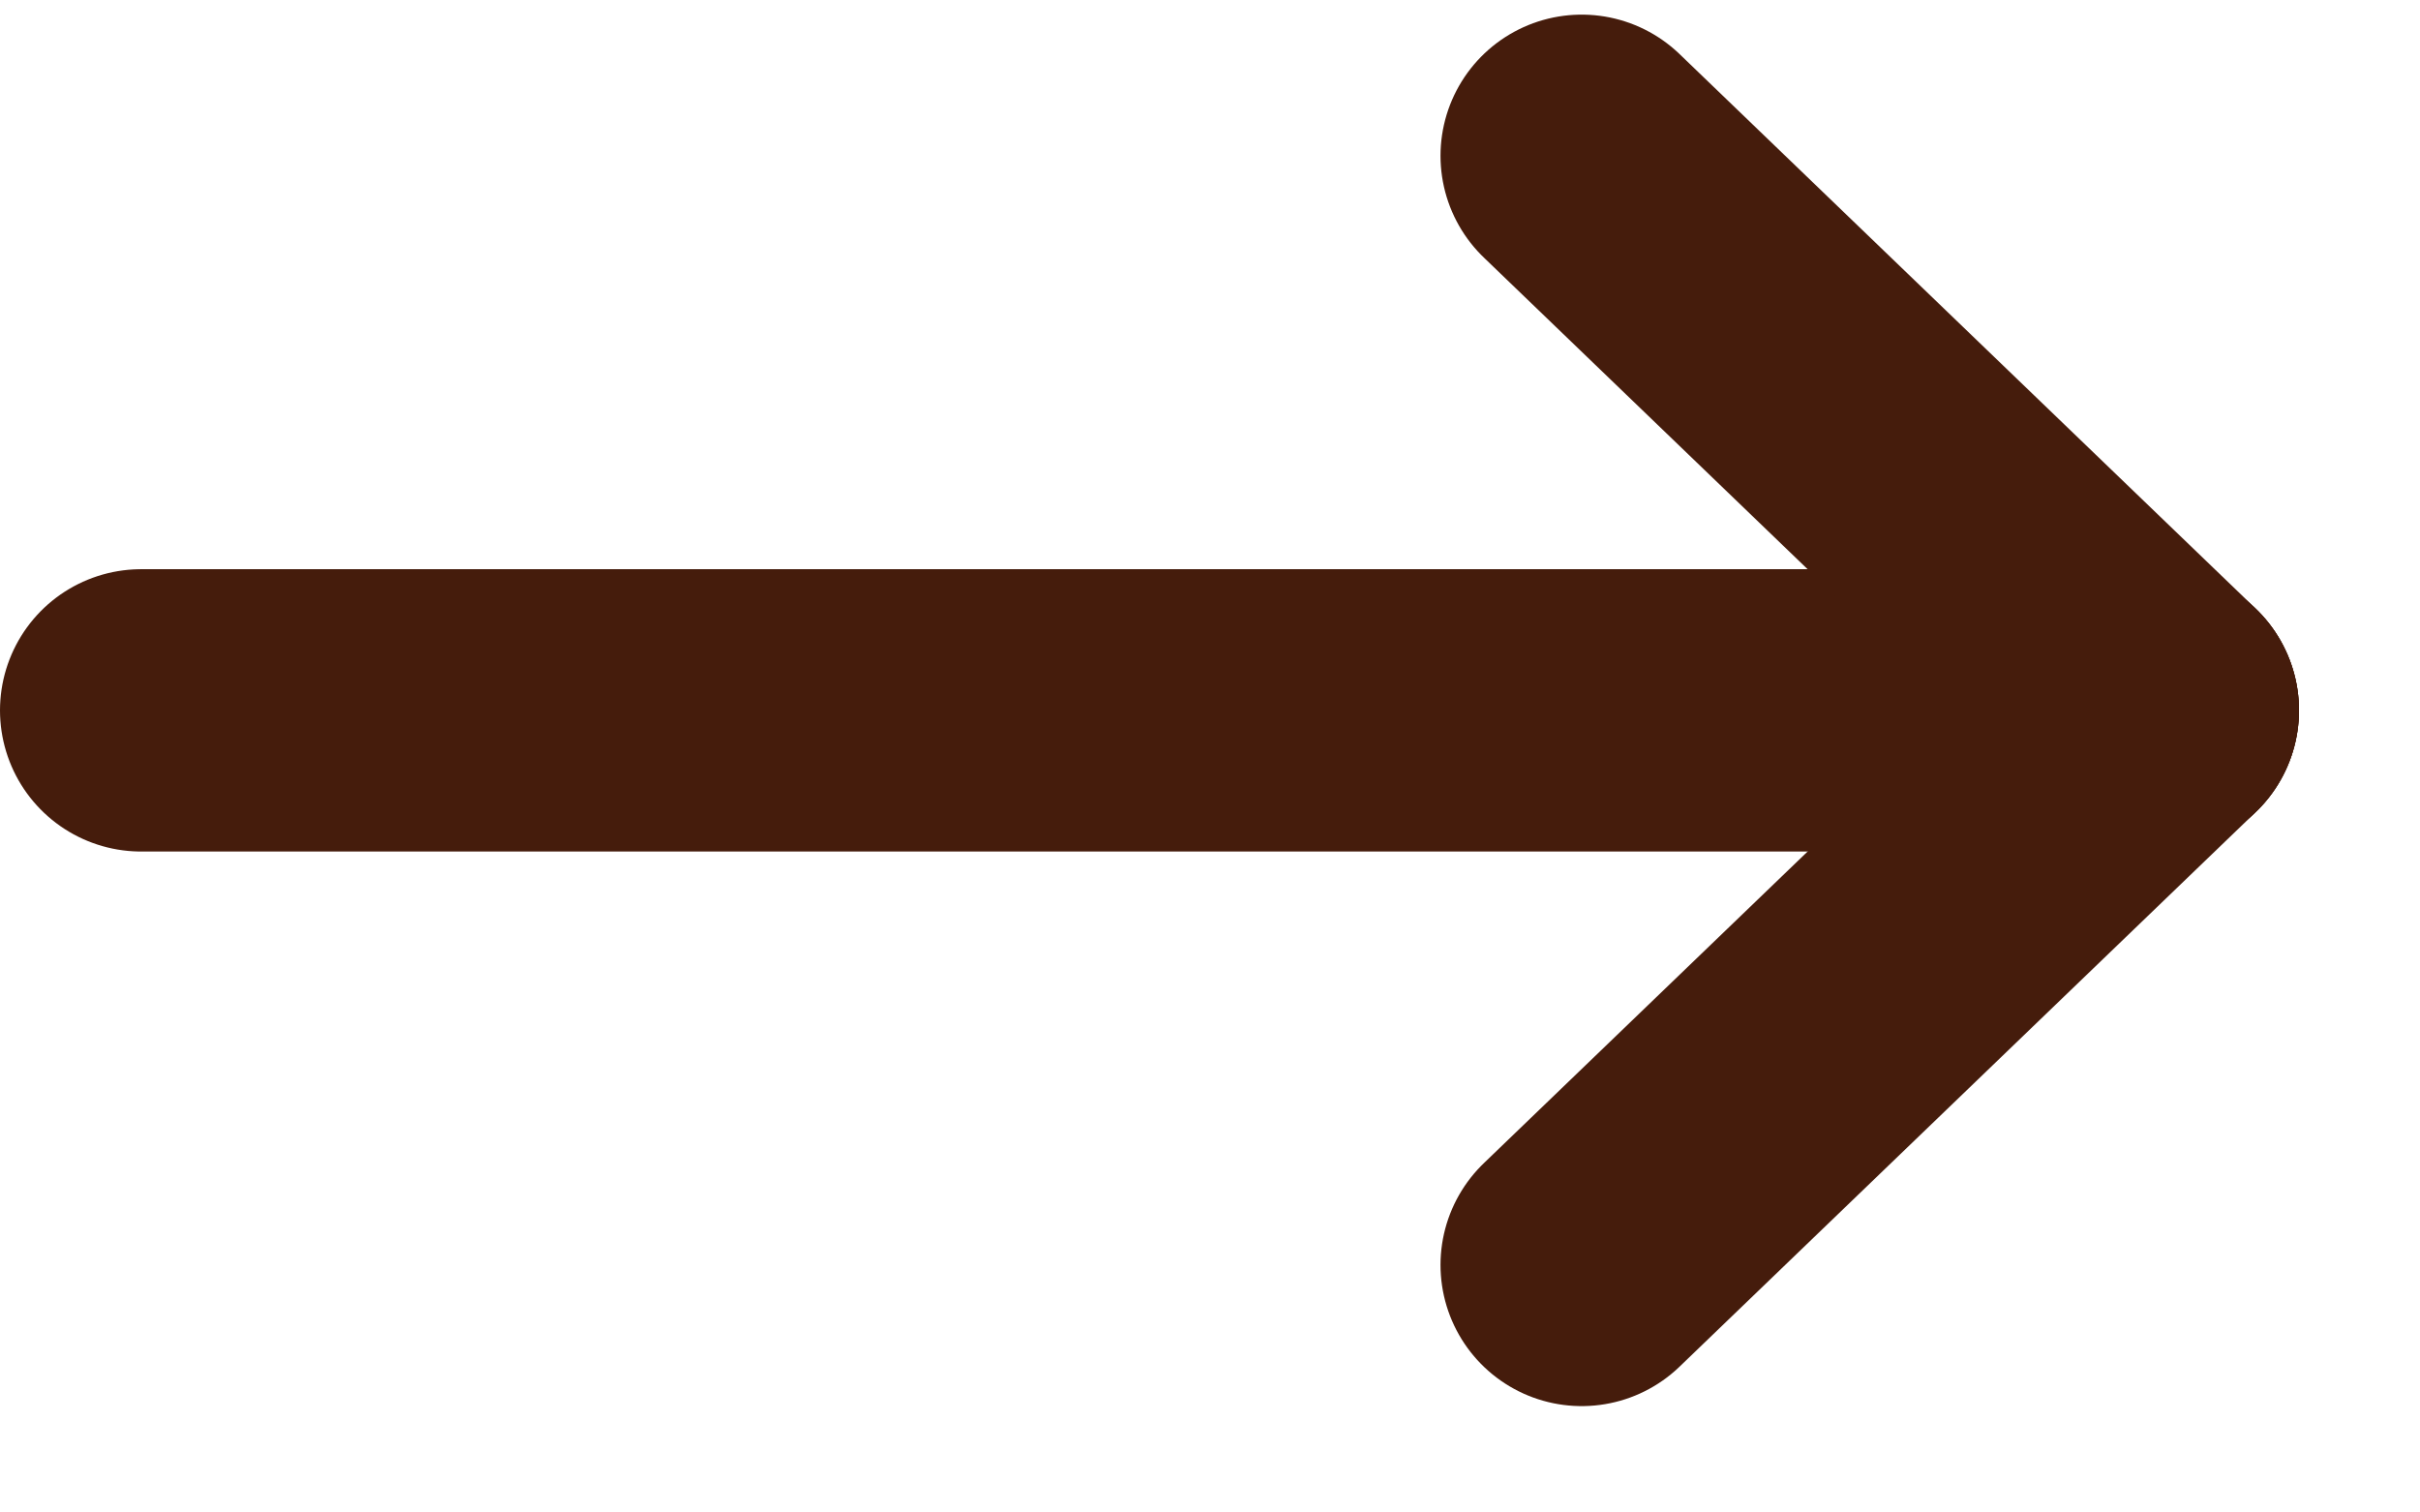
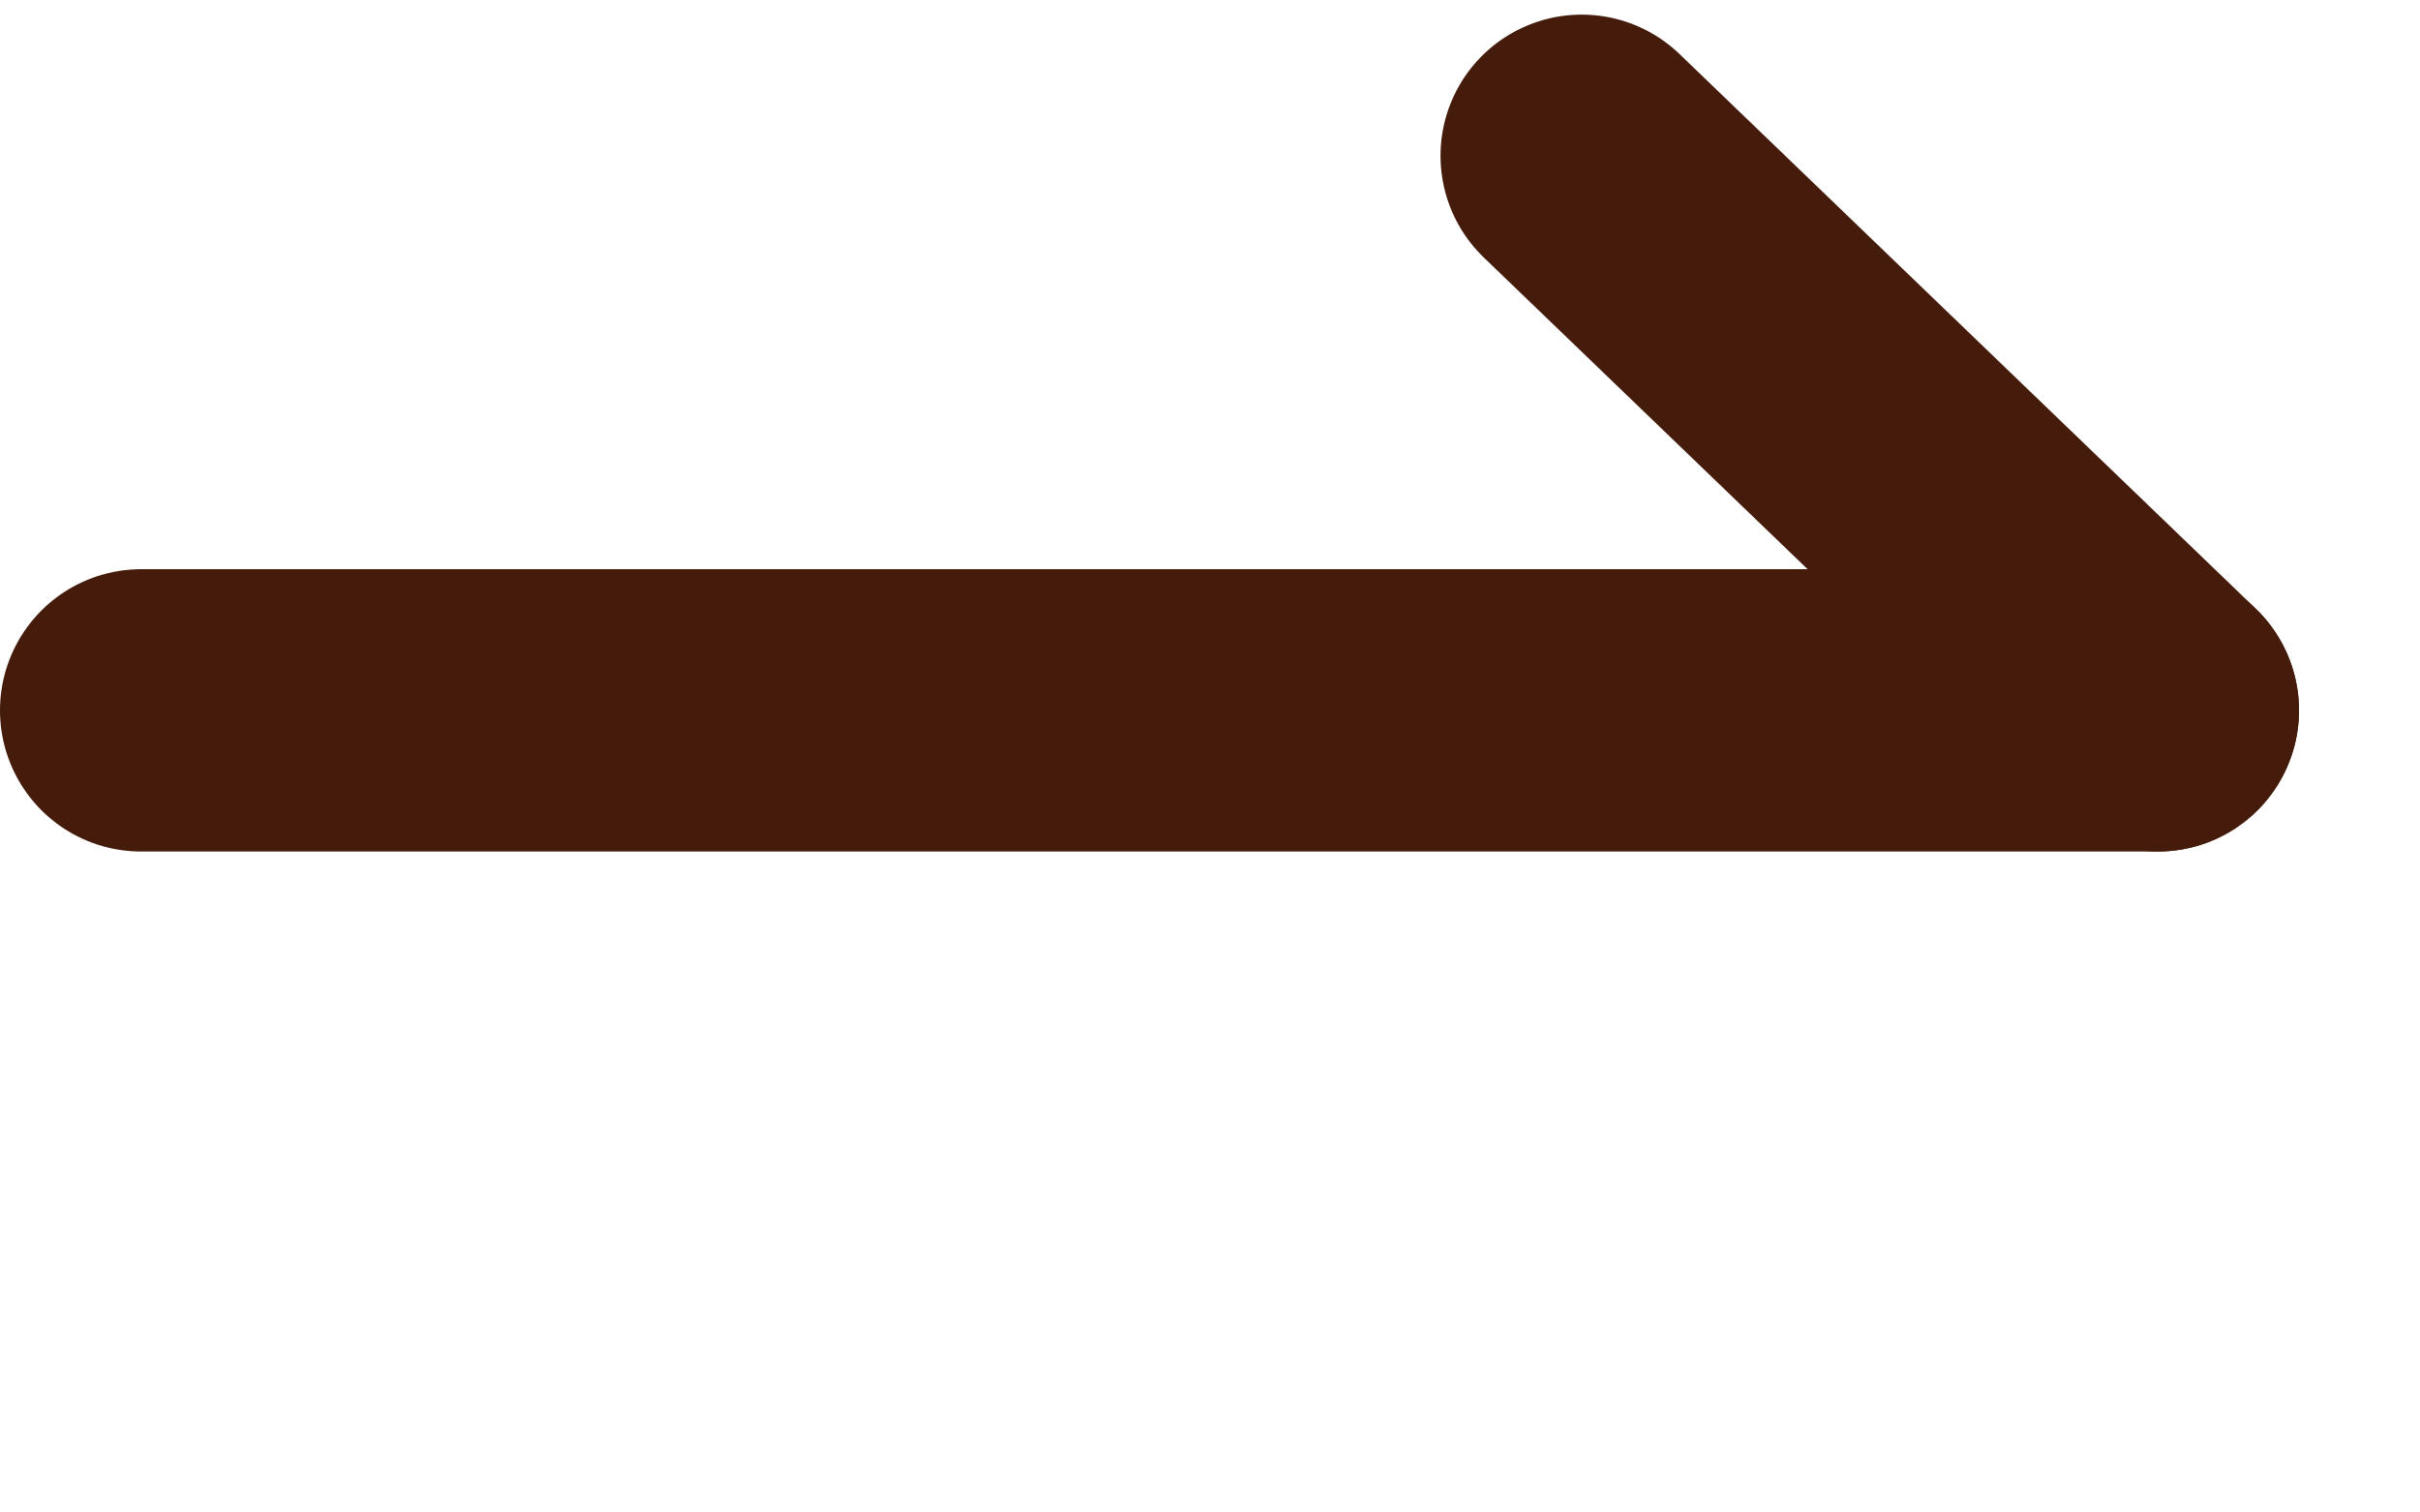
<svg xmlns="http://www.w3.org/2000/svg" width="24" height="15">
  <path fill="none" stroke="#451C0C" stroke-width="2.8" stroke-linecap="round" stroke-linejoin="round" transform="translate(1.4 6.357)" d="M0 0.688L20 0.688" fill-rule="evenodd" />
-   <path fill="none" stroke="#451C0C" stroke-width="2.8" stroke-linecap="round" stroke-linejoin="round" transform="translate(15.686 7.045)" d="M0 5.5L5.714 0" fill-rule="evenodd" />
  <path fill="none" stroke="#451C0C" stroke-width="2.8" stroke-linecap="round" stroke-linejoin="round" transform="translate(15.686 1.545)" d="M0 0L5.714 5.5" fill-rule="evenodd" />
</svg>